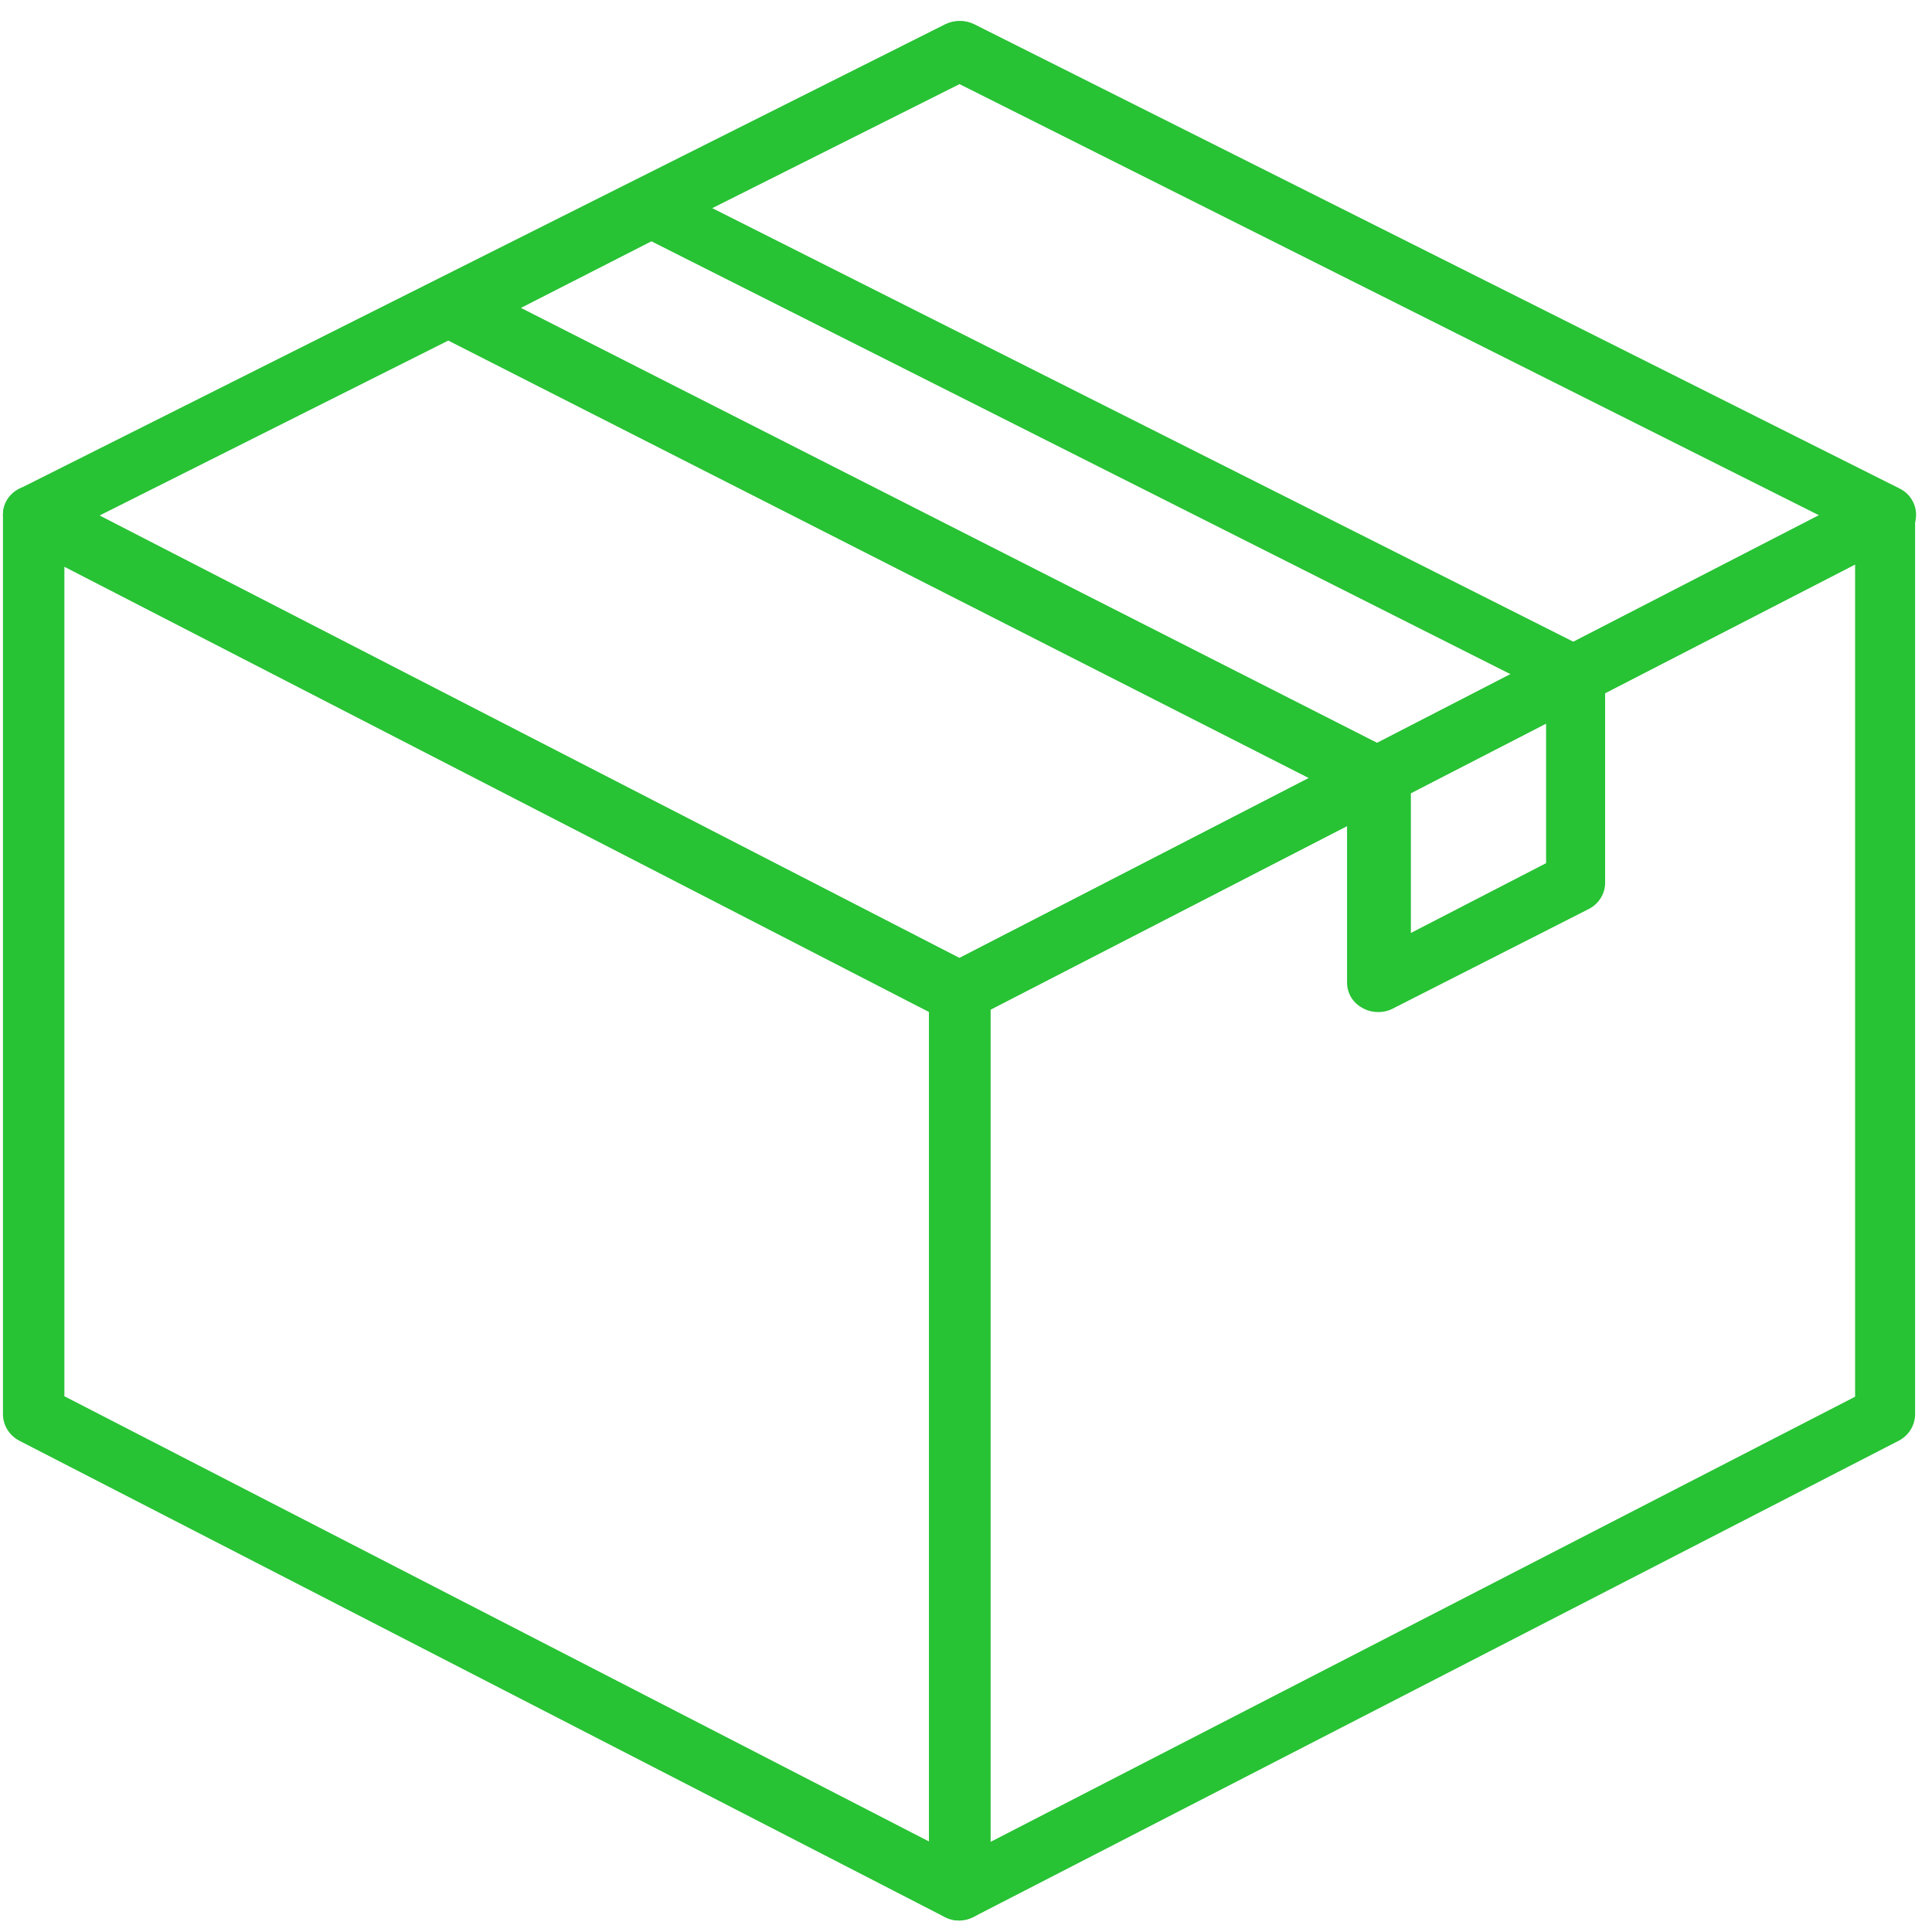
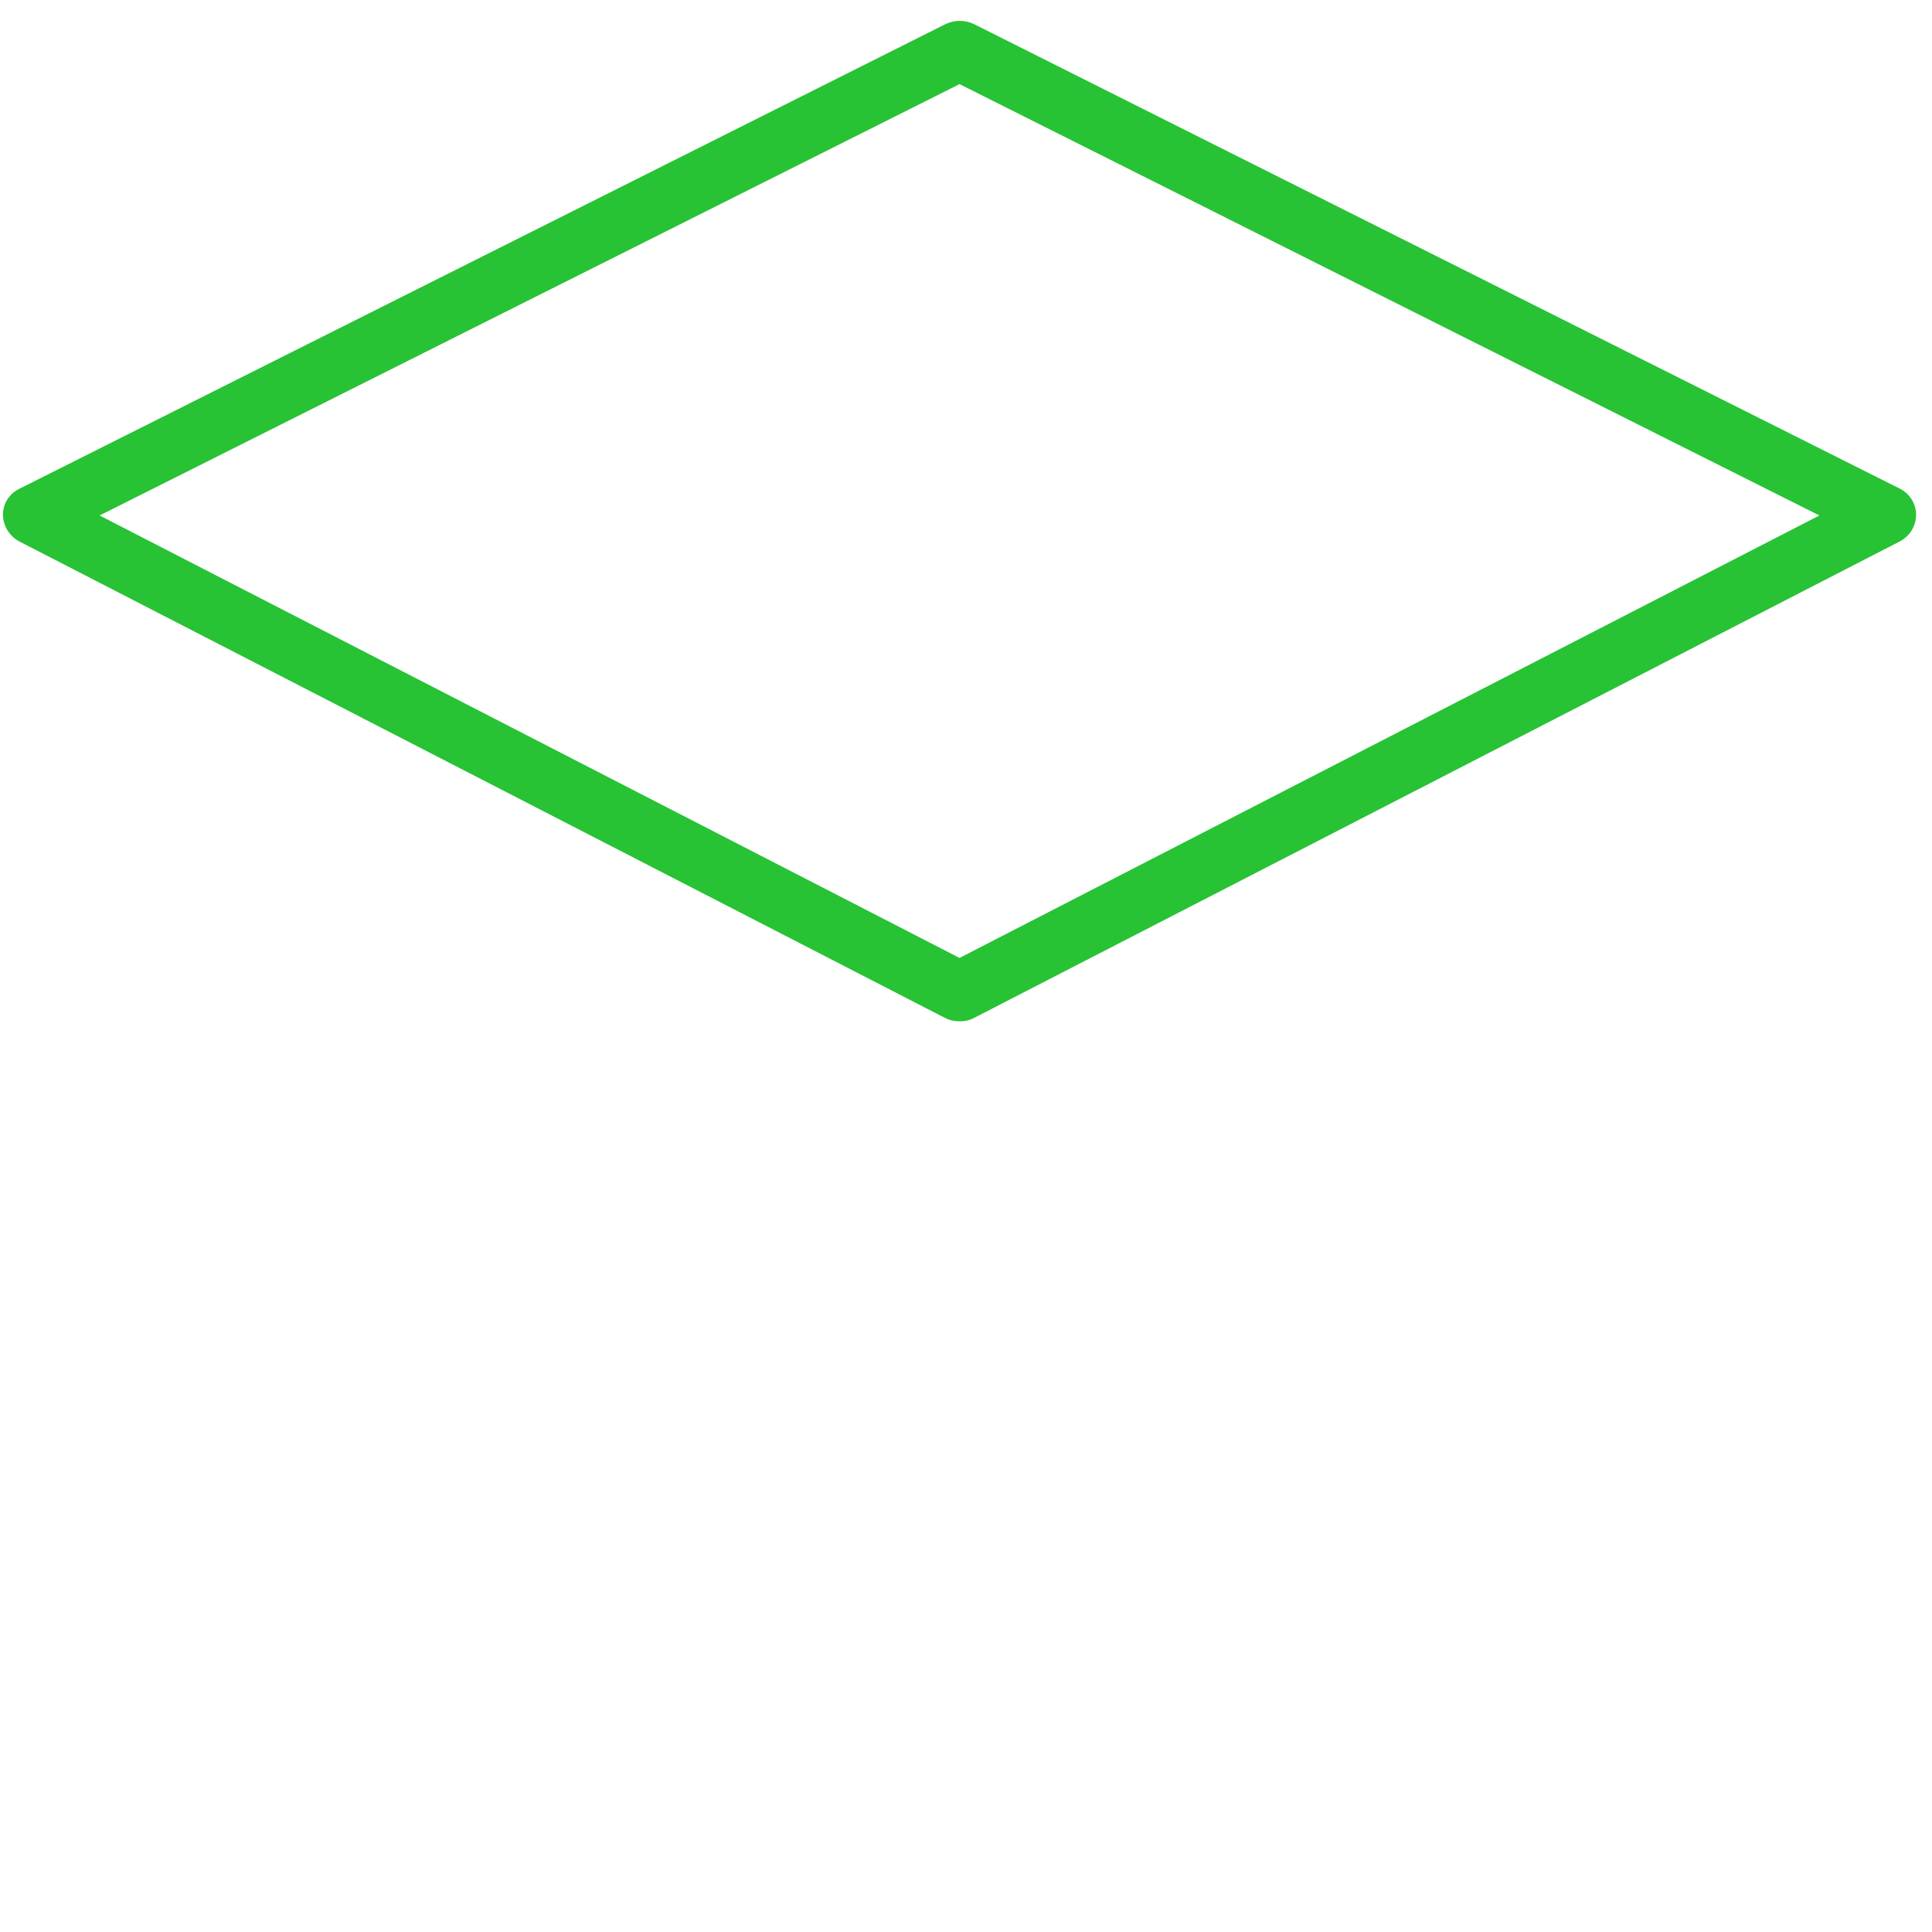
<svg xmlns="http://www.w3.org/2000/svg" width="52" height="52" viewBox="0 0 52 52" fill="none">
-   <path d="M25.826 51.691C25.692 51.694 25.56 51.664 25.441 51.604L0.516 38.775C0.384 38.705 0.274 38.603 0.198 38.478C0.121 38.353 0.08 38.211 0.08 38.065V13.862C0.078 13.724 0.114 13.588 0.184 13.468C0.254 13.348 0.355 13.247 0.477 13.177C0.6 13.107 0.739 13.07 0.881 13.07C1.023 13.07 1.162 13.107 1.285 13.177L26.21 25.995C26.344 26.062 26.456 26.164 26.535 26.289C26.614 26.414 26.657 26.557 26.659 26.704V50.883C26.655 51.095 26.566 51.298 26.41 51.447C26.254 51.596 26.044 51.679 25.826 51.679V51.691ZM1.733 37.58L25.005 49.564V27.239L1.733 15.255V37.58Z" fill="#28C235" />
-   <path d="M25.825 51.692C25.677 51.691 25.531 51.652 25.402 51.58C25.282 51.508 25.182 51.407 25.112 51.287C25.043 51.168 25.006 51.033 25.005 50.895V26.692C25.004 26.546 25.044 26.403 25.121 26.278C25.198 26.153 25.308 26.05 25.441 25.982L50.34 13.152C50.466 13.088 50.606 13.056 50.748 13.06C50.89 13.064 51.029 13.104 51.15 13.175C51.271 13.246 51.372 13.347 51.441 13.468C51.51 13.588 51.546 13.724 51.545 13.862V38.065C51.544 38.211 51.504 38.353 51.427 38.478C51.35 38.603 51.241 38.705 51.109 38.775L26.184 51.605C26.073 51.661 25.95 51.691 25.825 51.692ZM26.658 27.177V49.576L49.93 37.593V15.193L26.658 27.177Z" fill="#28C235" />
  <path d="M25.826 27.488C25.692 27.49 25.56 27.46 25.441 27.401L0.516 14.571C0.384 14.499 0.274 14.394 0.198 14.267C0.121 14.14 0.081 13.996 0.08 13.849C0.08 13.704 0.121 13.561 0.201 13.438C0.28 13.315 0.394 13.216 0.528 13.152L25.454 0.646C25.572 0.591 25.701 0.562 25.832 0.562C25.963 0.562 26.092 0.591 26.21 0.646L51.135 13.152C51.267 13.219 51.377 13.319 51.453 13.442C51.53 13.565 51.571 13.706 51.571 13.849C51.573 13.997 51.533 14.142 51.457 14.269C51.38 14.396 51.269 14.501 51.135 14.571L26.21 27.401C26.092 27.462 25.959 27.492 25.826 27.488ZM2.681 13.874L25.826 25.783L48.969 13.874L25.826 2.264L2.681 13.874Z" fill="#28C235" />
-   <path d="M37.089 27.239C36.94 27.24 36.794 27.201 36.666 27.127C36.541 27.059 36.436 26.96 36.364 26.84C36.292 26.719 36.255 26.582 36.256 26.442V21.465L11.779 9.021C11.648 8.951 11.539 8.848 11.463 8.724C11.387 8.599 11.347 8.456 11.347 8.311C11.347 8.166 11.387 8.024 11.463 7.899C11.539 7.774 11.648 7.672 11.779 7.602L17.098 4.939C17.214 4.878 17.344 4.846 17.476 4.846C17.608 4.846 17.738 4.878 17.854 4.939L42.766 17.483C42.899 17.551 43.009 17.653 43.086 17.778C43.163 17.903 43.203 18.046 43.202 18.192V23.755C43.203 23.9 43.163 24.043 43.086 24.168C43.009 24.293 42.899 24.395 42.766 24.464L37.525 27.127C37.394 27.203 37.242 27.242 37.089 27.239ZM14.022 8.287L37.538 20.233C37.67 20.301 37.781 20.403 37.858 20.528C37.935 20.653 37.975 20.797 37.974 20.942V25.111L41.613 23.232V18.628L17.533 6.495L14.022 8.287Z" fill="#28C235" />
</svg>